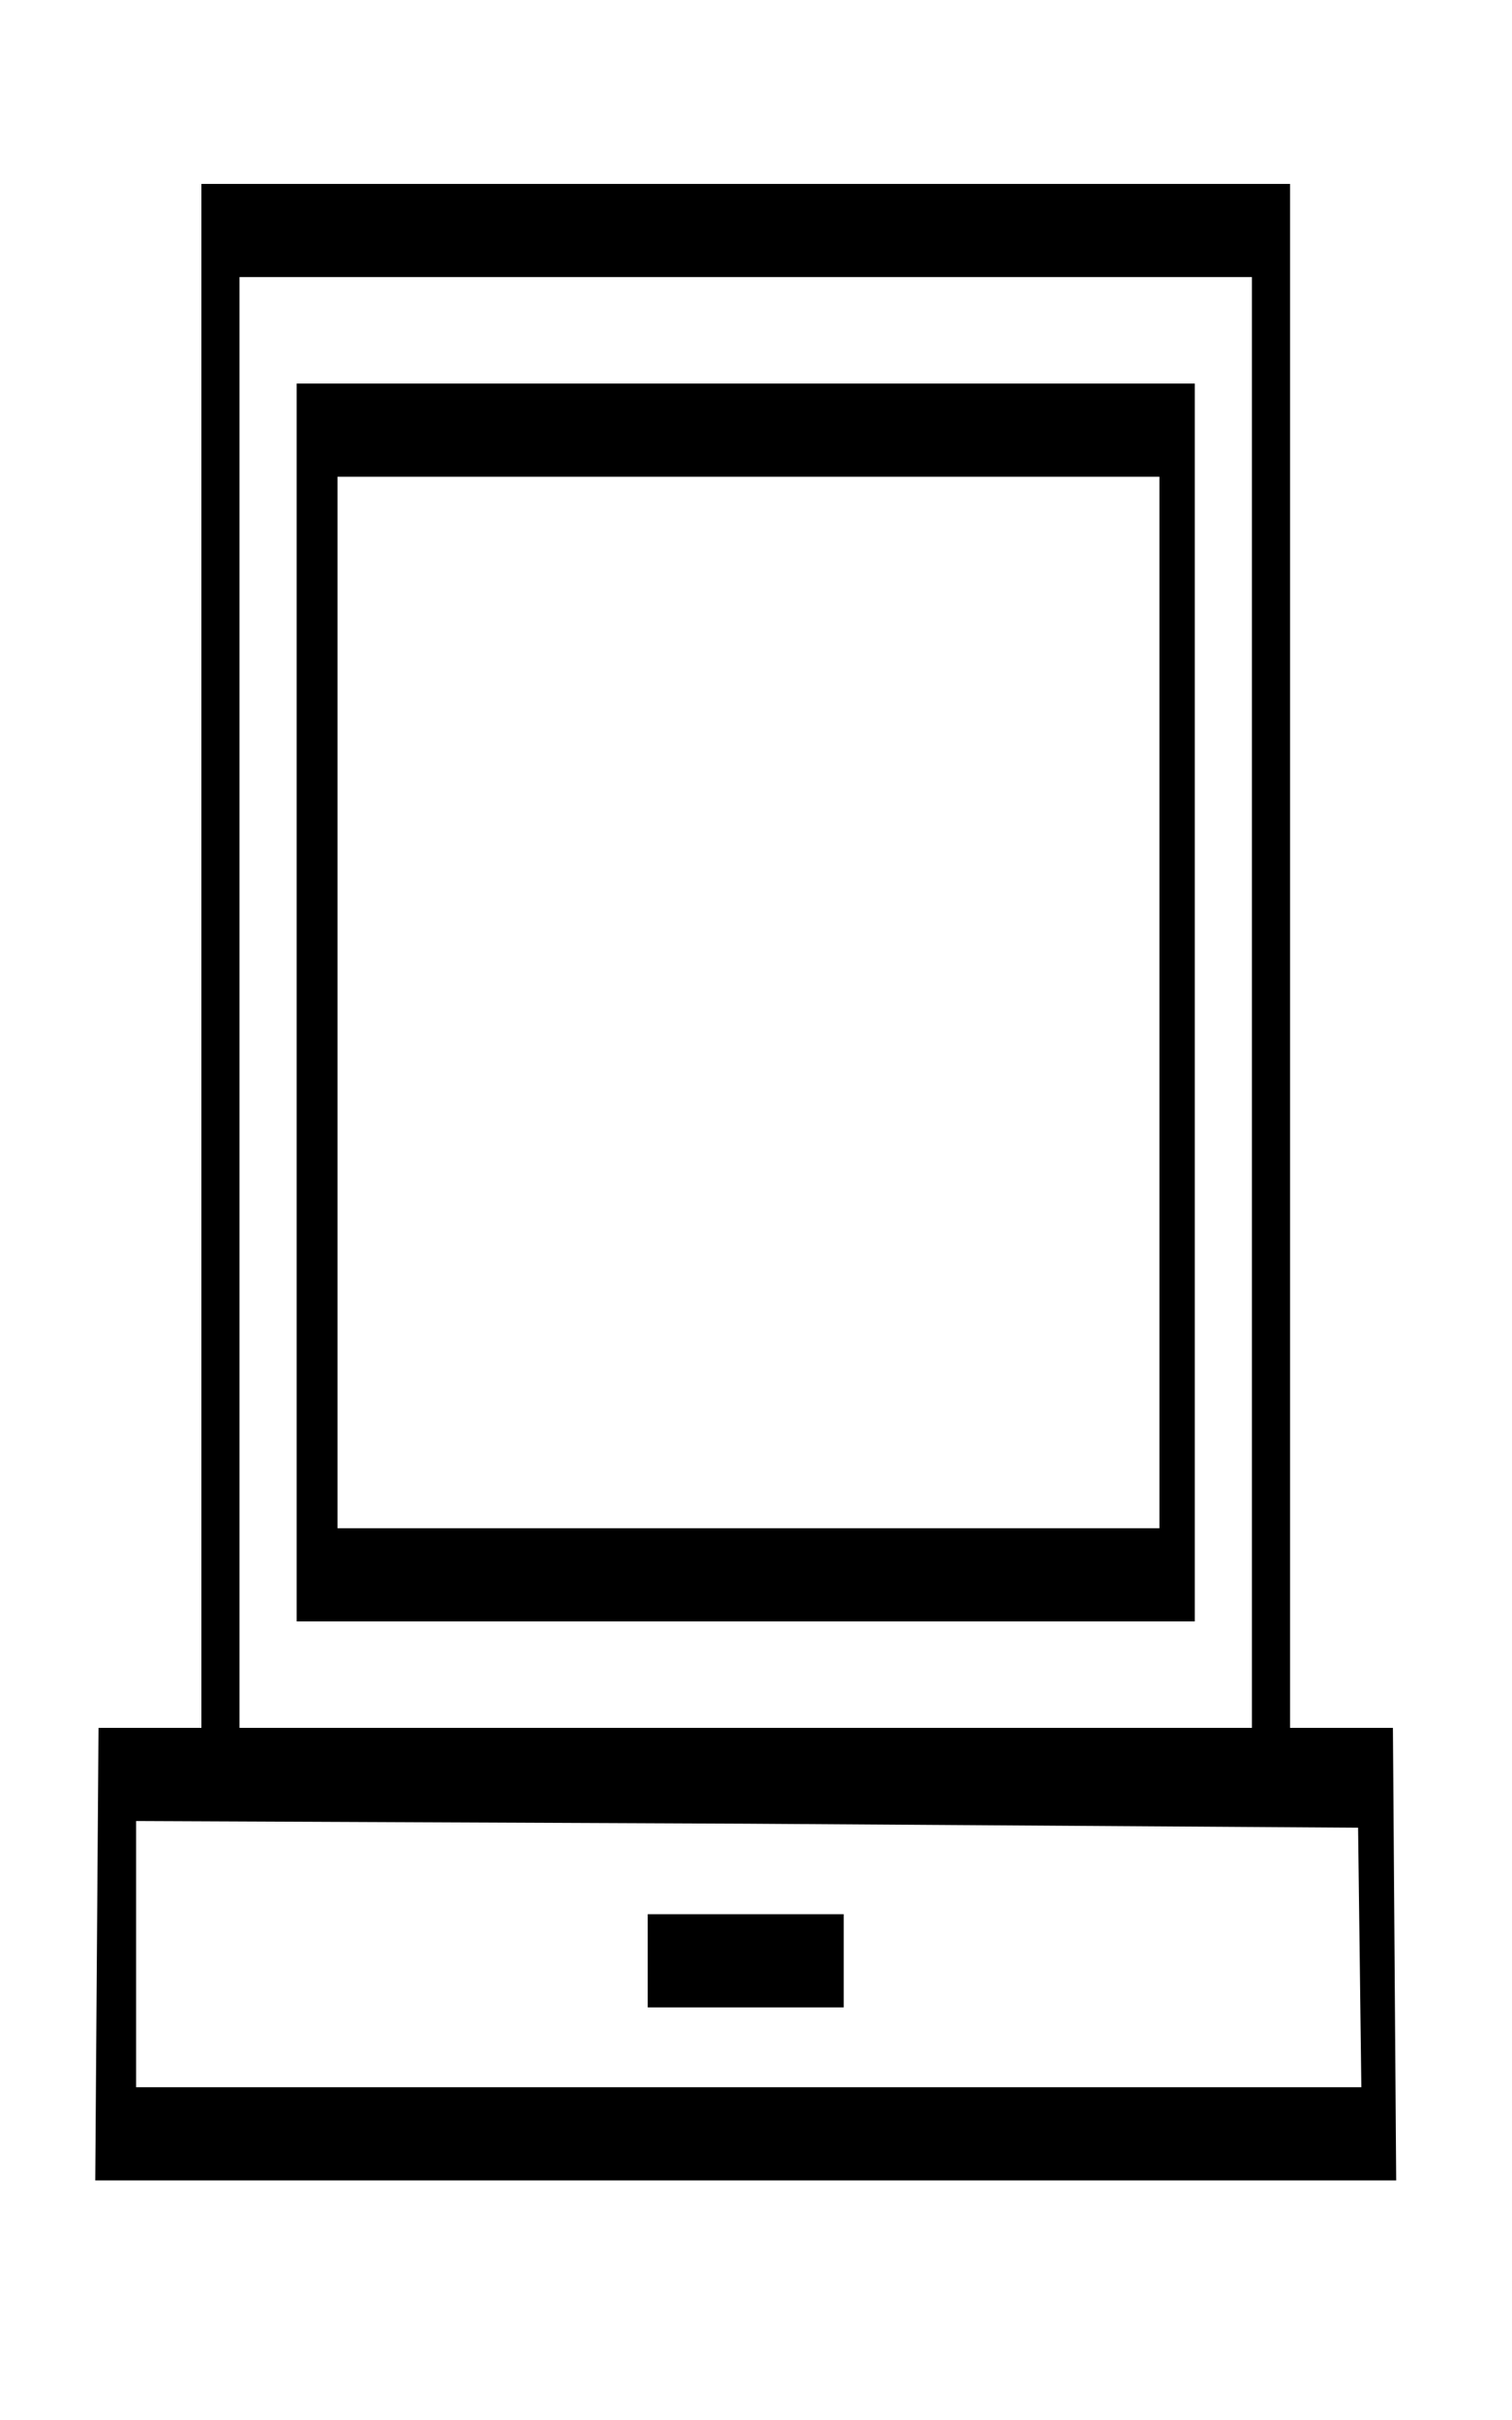
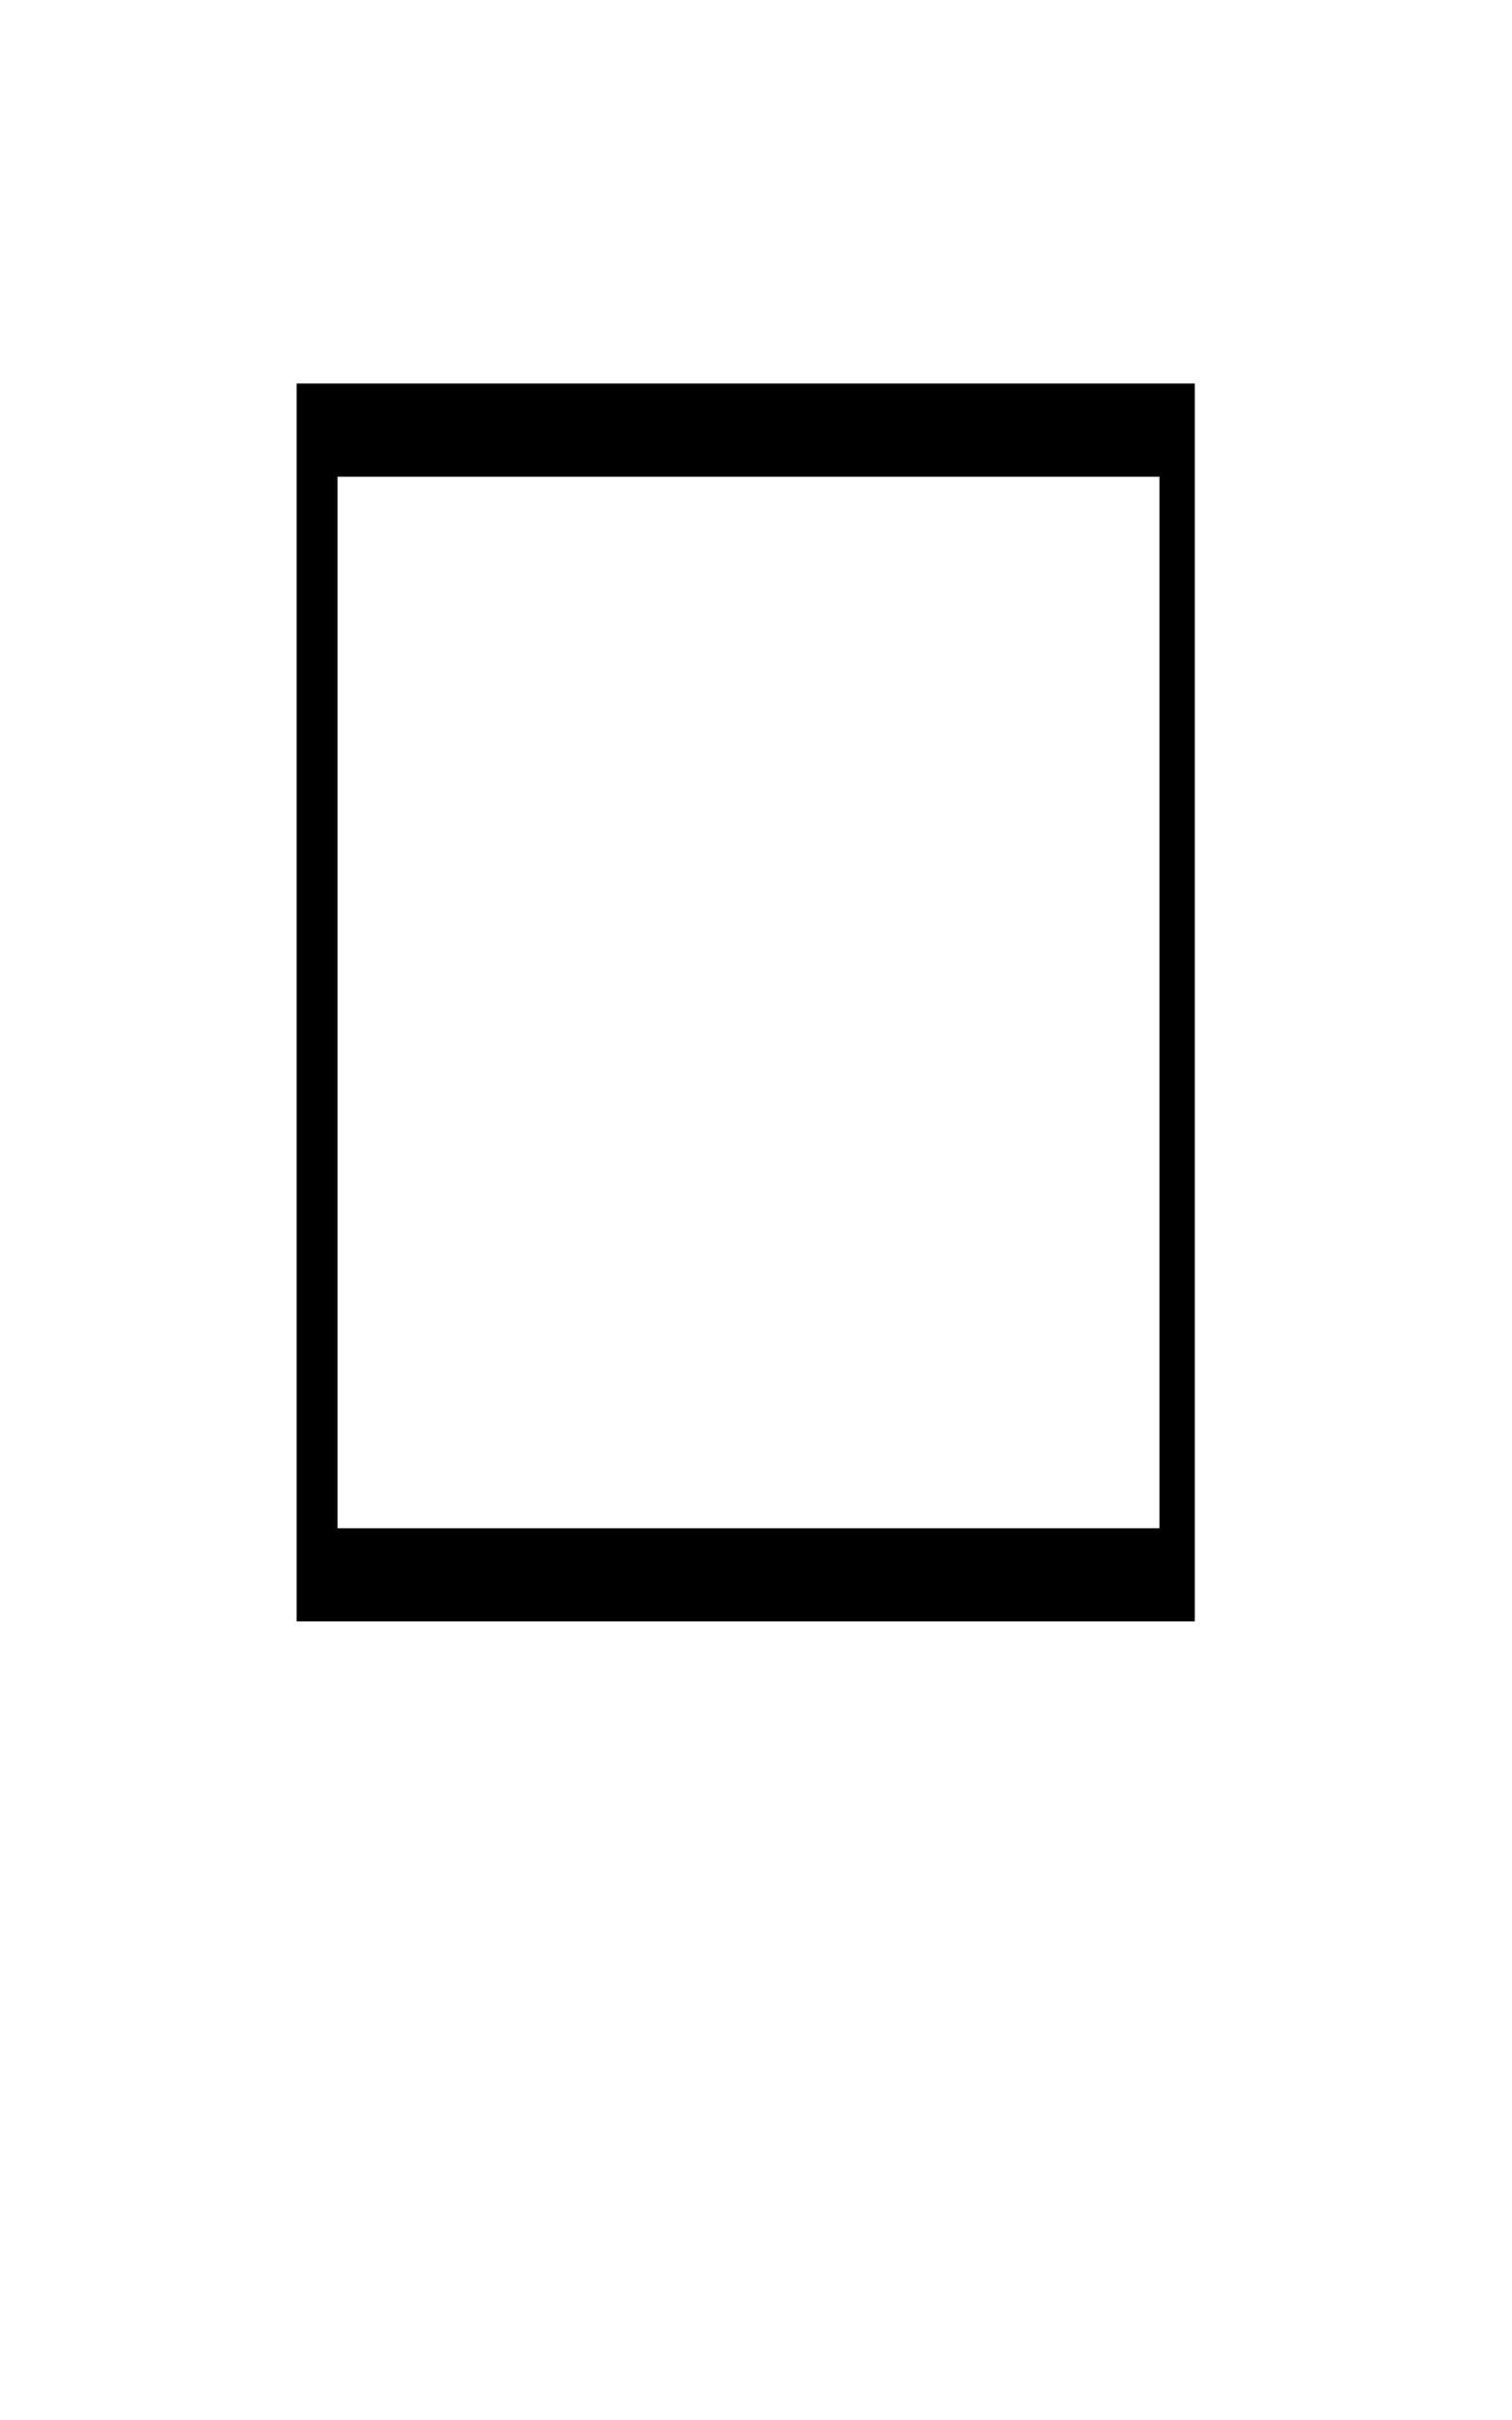
<svg xmlns="http://www.w3.org/2000/svg" version="1.0" width="25pt" height="40pt" viewBox="0 0 25 40" preserveAspectRatio="xMidYMid meet">
  <g transform="translate(0,40) scale(0.009,-0.022)" fill="#000000" stroke="none">
-     <path d="M370 1100 l0 -580 -95 0 -94 0 -3 -170 -3 -170 1195 0 1195 0 -3 170 -3 170 -94 0 -95 0 0 580 0 580 -1000 0 -1000 0 0 -580z m1930 -35 l0 -545 -930 0 -930 0 0 545 0 545 930 0 930 0 0 -545z m198 -717 l3 -98 -1126 0 -1125 0 0 100 0 100 1123 -2 1122 -3 3 -97z" />
    <path d="M545 1065 l0 -465 825 0 825 0 0 465 0 465 -825 0 -825 0 0 -465z m1585 0 l0 -395 -755 0 -755 0 0 395 0 395 755 0 755 0 0 -395z" />
-     <path d="M1190 345 l0 -35 180 0 180 0 0 35 0 35 -180 0 -180 0 0 -35z" />
  </g>
</svg>